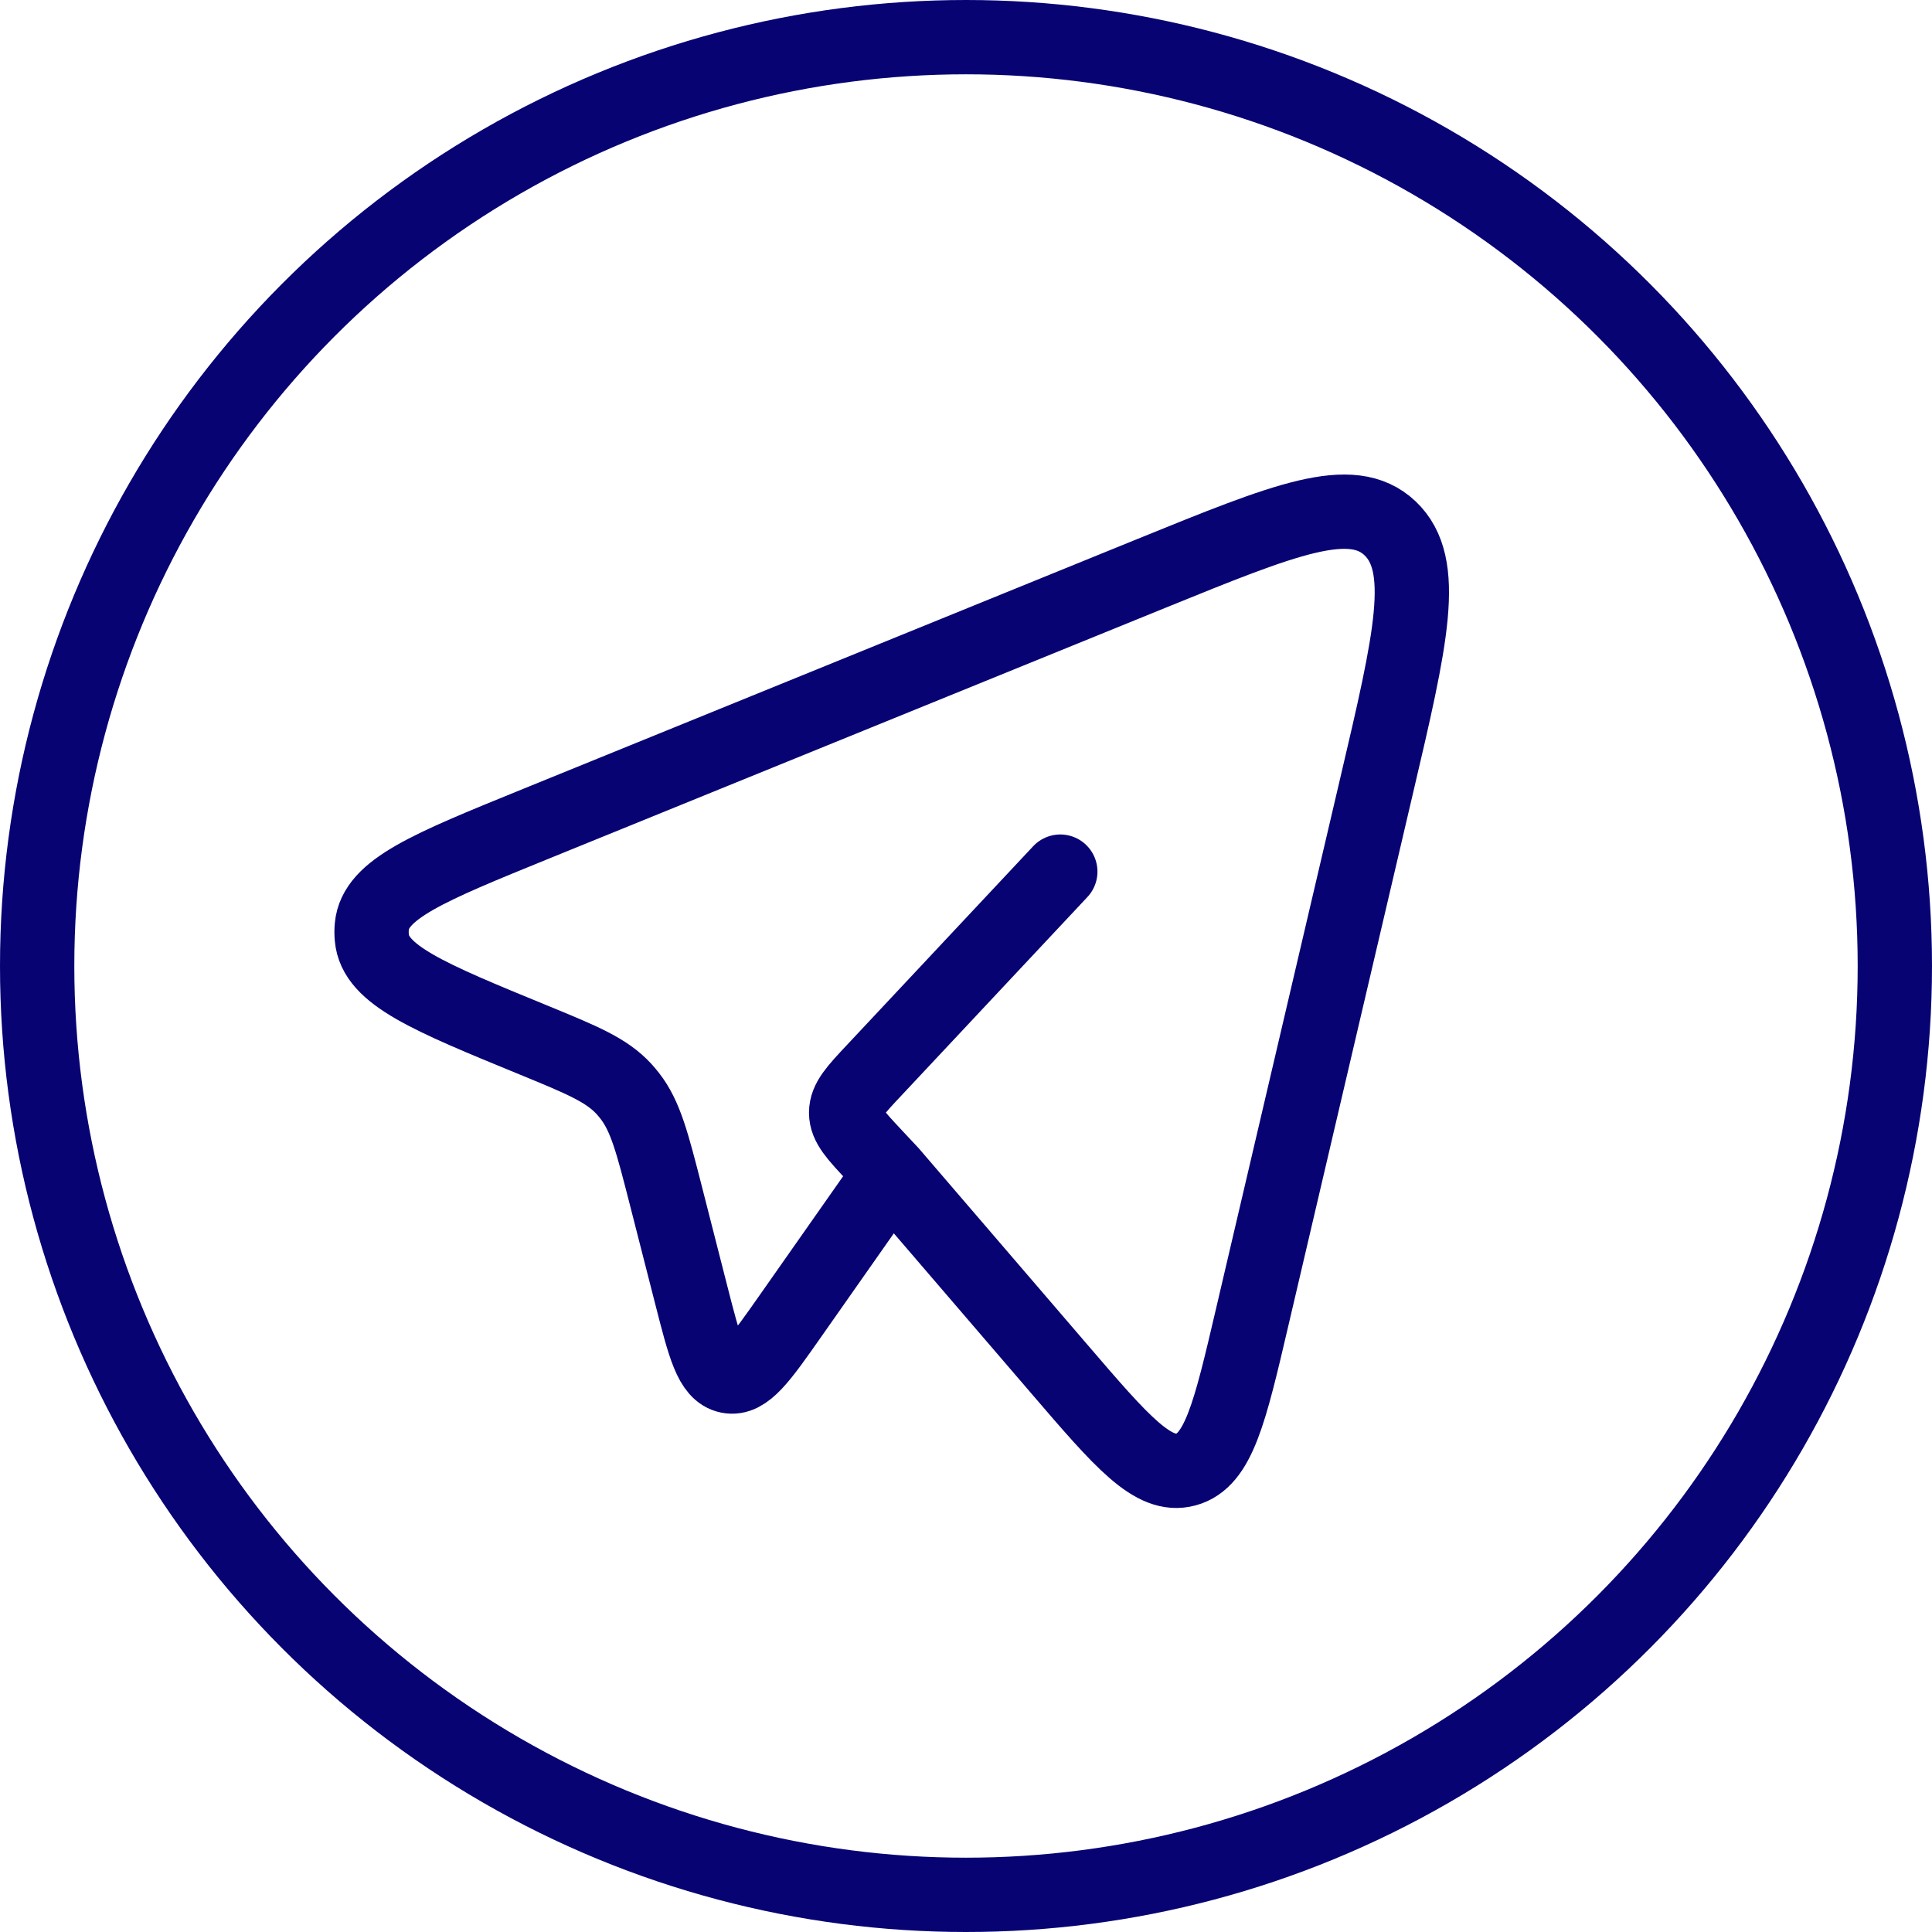
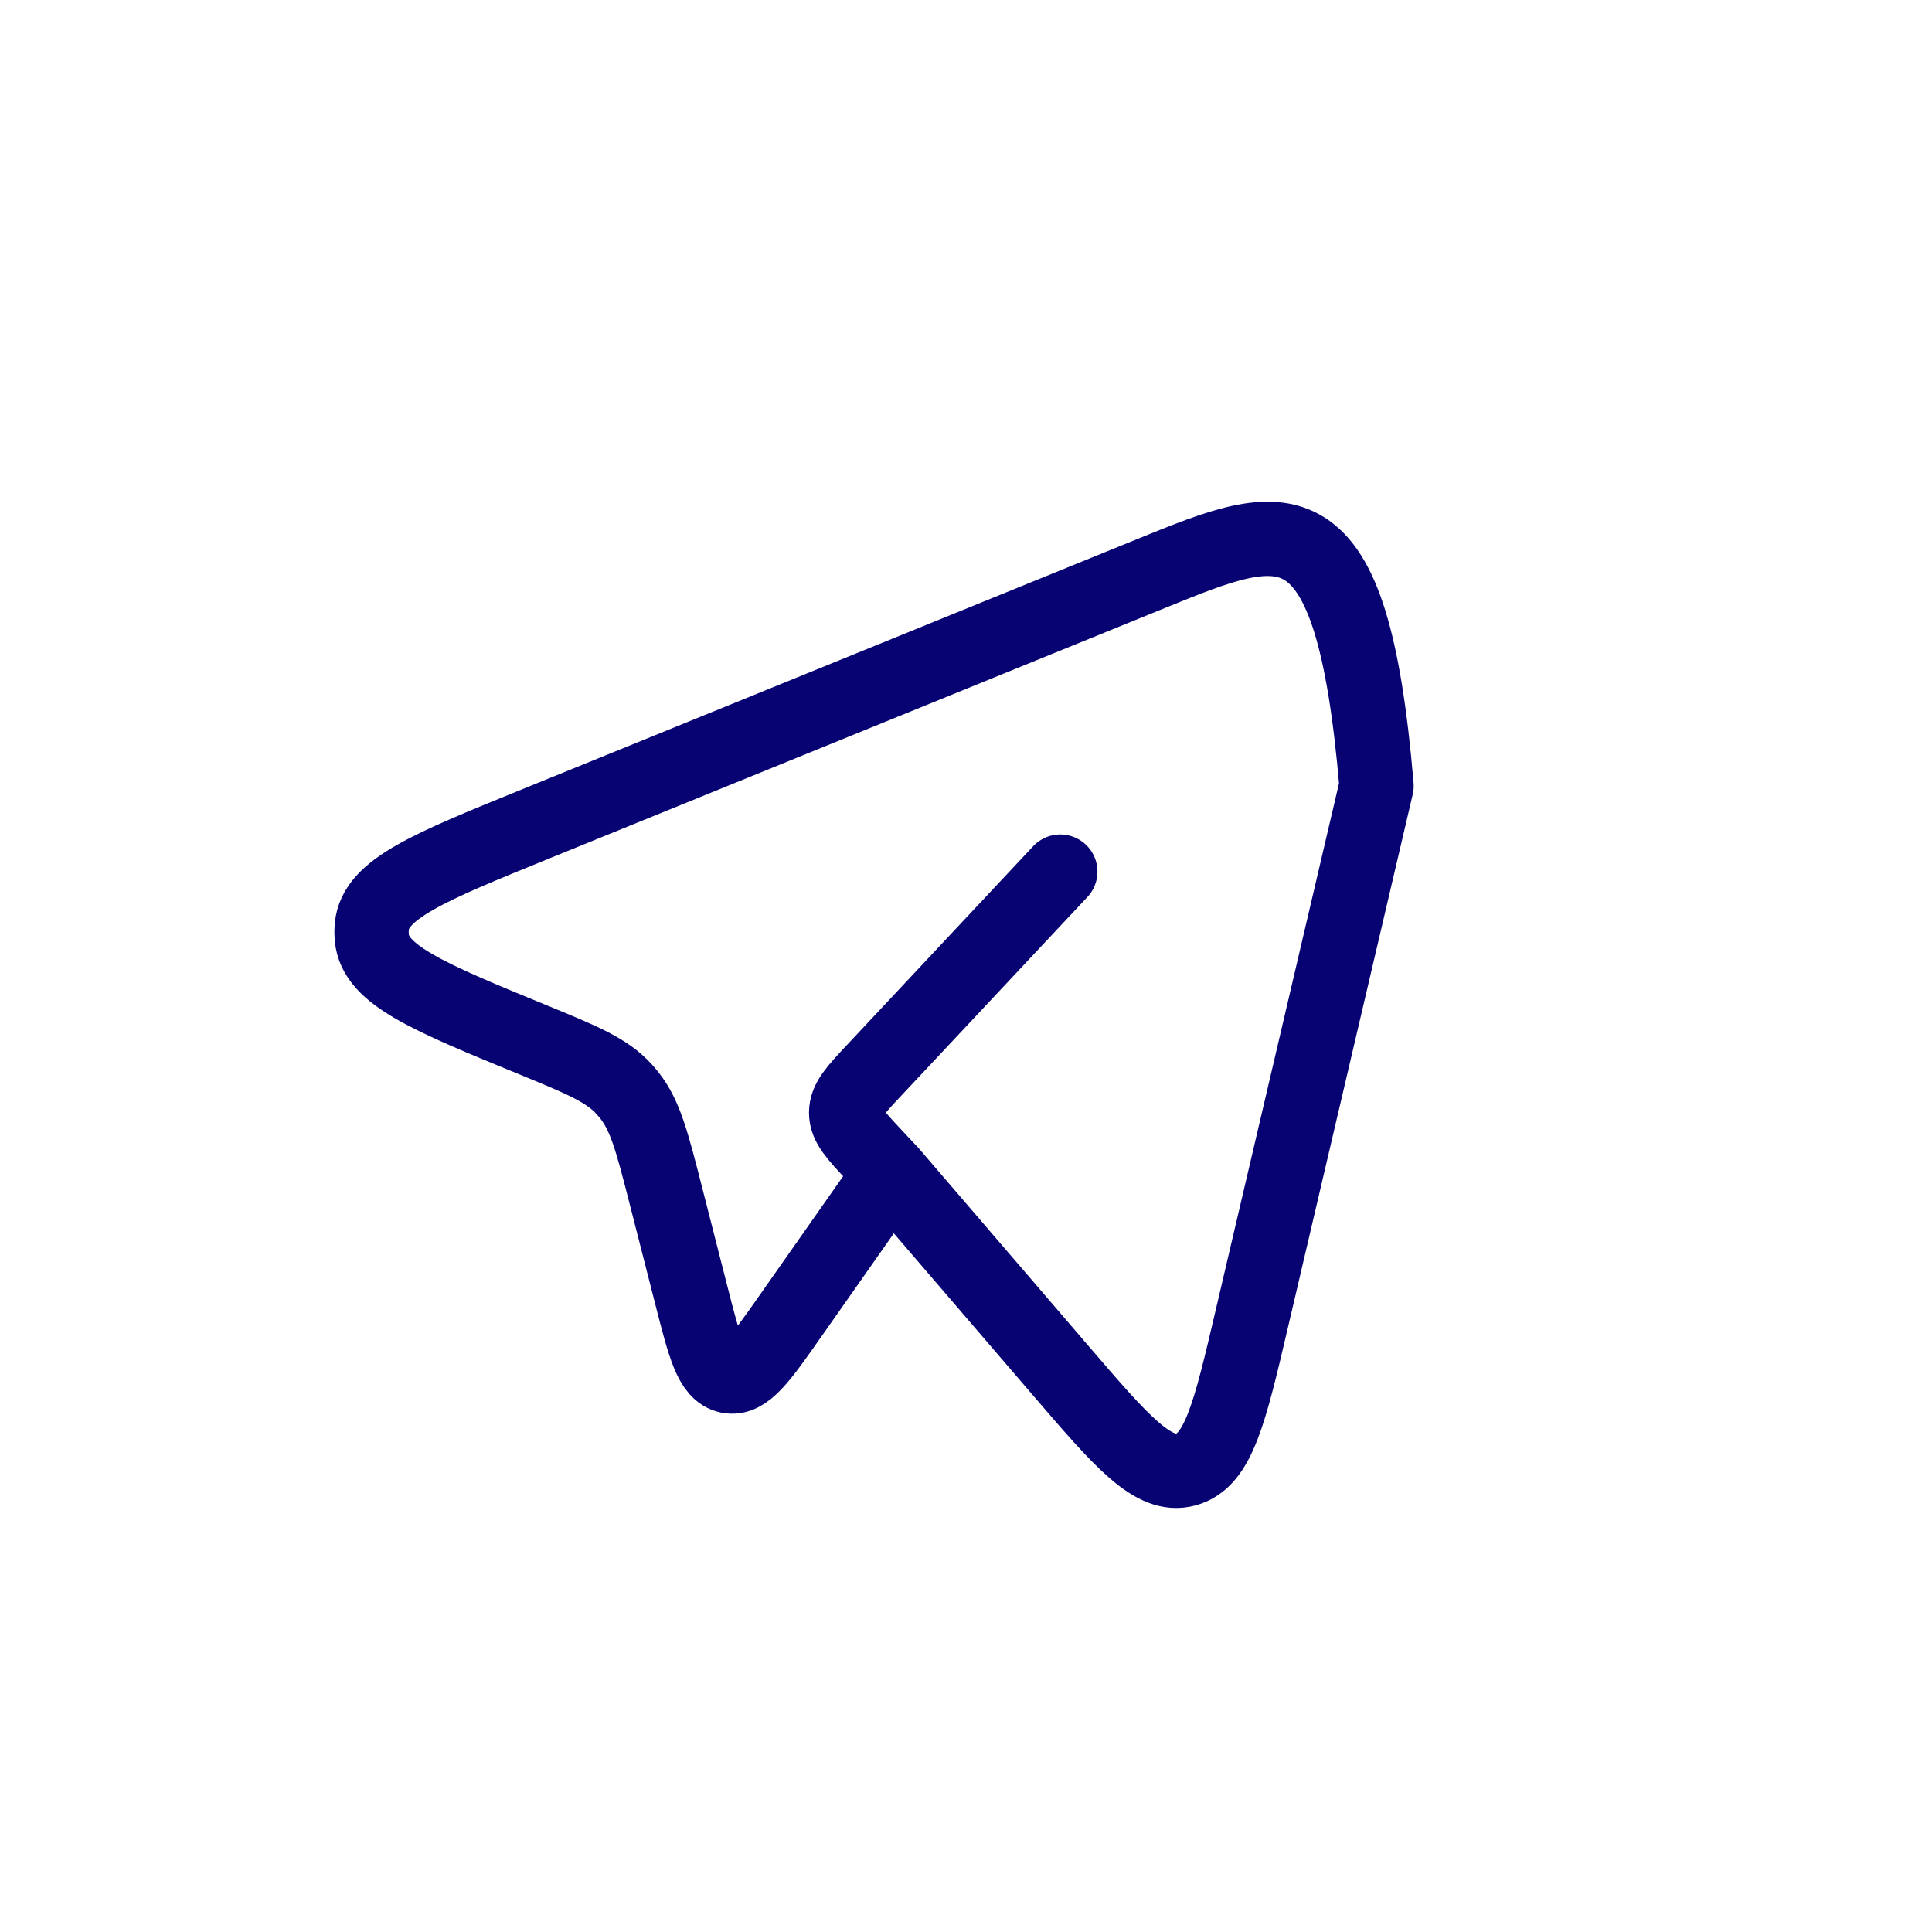
<svg xmlns="http://www.w3.org/2000/svg" width="26" height="26" viewBox="0 0 26 26" fill="none">
-   <path d="M11.989 15.784L14.259 18.427C15.099 19.406 15.52 19.896 15.96 19.776C16.399 19.657 16.551 19.013 16.852 17.724L18.525 10.577C18.991 8.592 19.223 7.6 18.707 7.11C18.19 6.62 17.295 6.985 15.504 7.713L7.198 11.092C5.766 11.675 5.05 11.966 5.004 12.467C4.999 12.518 4.999 12.569 5.004 12.62C5.048 13.121 5.763 13.415 7.194 14.002C7.841 14.268 8.165 14.402 8.398 14.656C8.424 14.685 8.449 14.714 8.473 14.745C8.687 15.018 8.778 15.376 8.961 16.09L9.303 17.429C9.481 18.125 9.569 18.473 9.803 18.52C10.036 18.568 10.238 18.28 10.643 17.702L11.989 15.784ZM11.989 15.784L11.767 15.547C11.514 15.276 11.387 15.142 11.387 14.974C11.387 14.806 11.513 14.67 11.767 14.4L14.269 11.73" stroke="#070373" stroke-linecap="round" stroke-linejoin="round" />
-   <circle cx="13" cy="13" r="12.5" stroke="#070373" />
+   <path d="M11.989 15.784L14.259 18.427C15.099 19.406 15.52 19.896 15.96 19.776C16.399 19.657 16.551 19.013 16.852 17.724L18.525 10.577C18.19 6.62 17.295 6.985 15.504 7.713L7.198 11.092C5.766 11.675 5.05 11.966 5.004 12.467C4.999 12.518 4.999 12.569 5.004 12.62C5.048 13.121 5.763 13.415 7.194 14.002C7.841 14.268 8.165 14.402 8.398 14.656C8.424 14.685 8.449 14.714 8.473 14.745C8.687 15.018 8.778 15.376 8.961 16.09L9.303 17.429C9.481 18.125 9.569 18.473 9.803 18.52C10.036 18.568 10.238 18.28 10.643 17.702L11.989 15.784ZM11.989 15.784L11.767 15.547C11.514 15.276 11.387 15.142 11.387 14.974C11.387 14.806 11.513 14.67 11.767 14.4L14.269 11.73" stroke="#070373" stroke-linecap="round" stroke-linejoin="round" />
</svg>